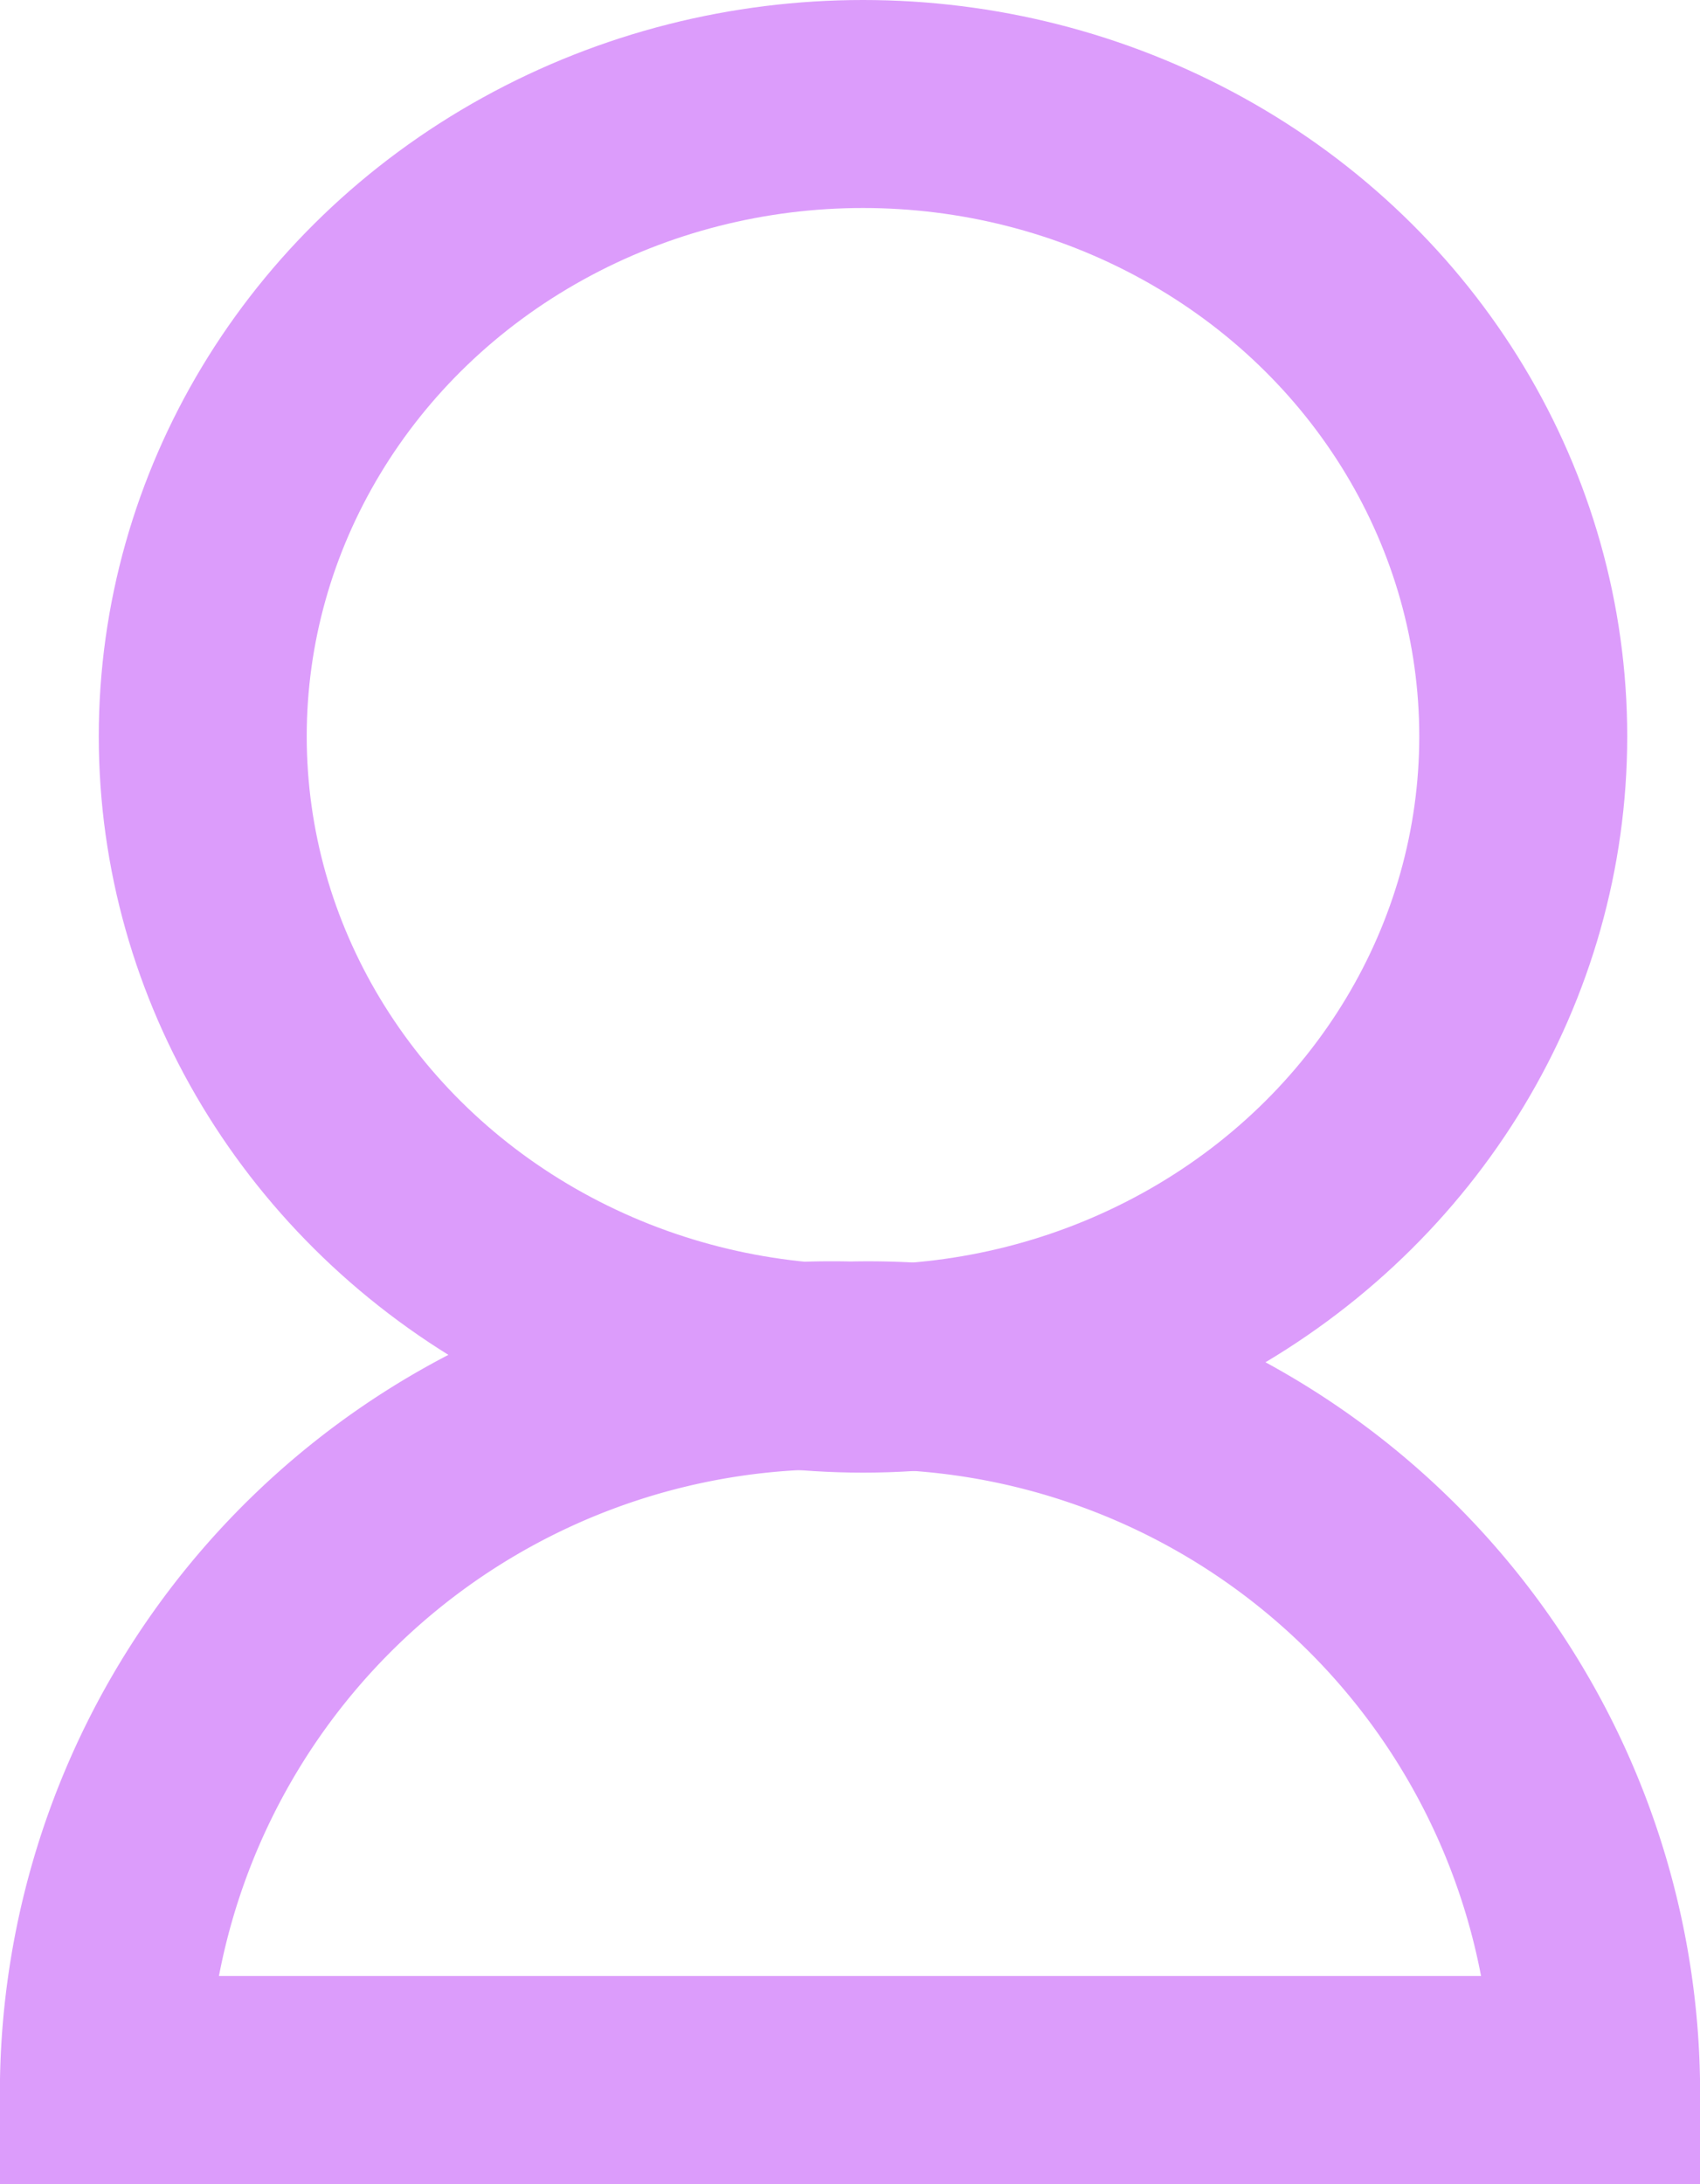
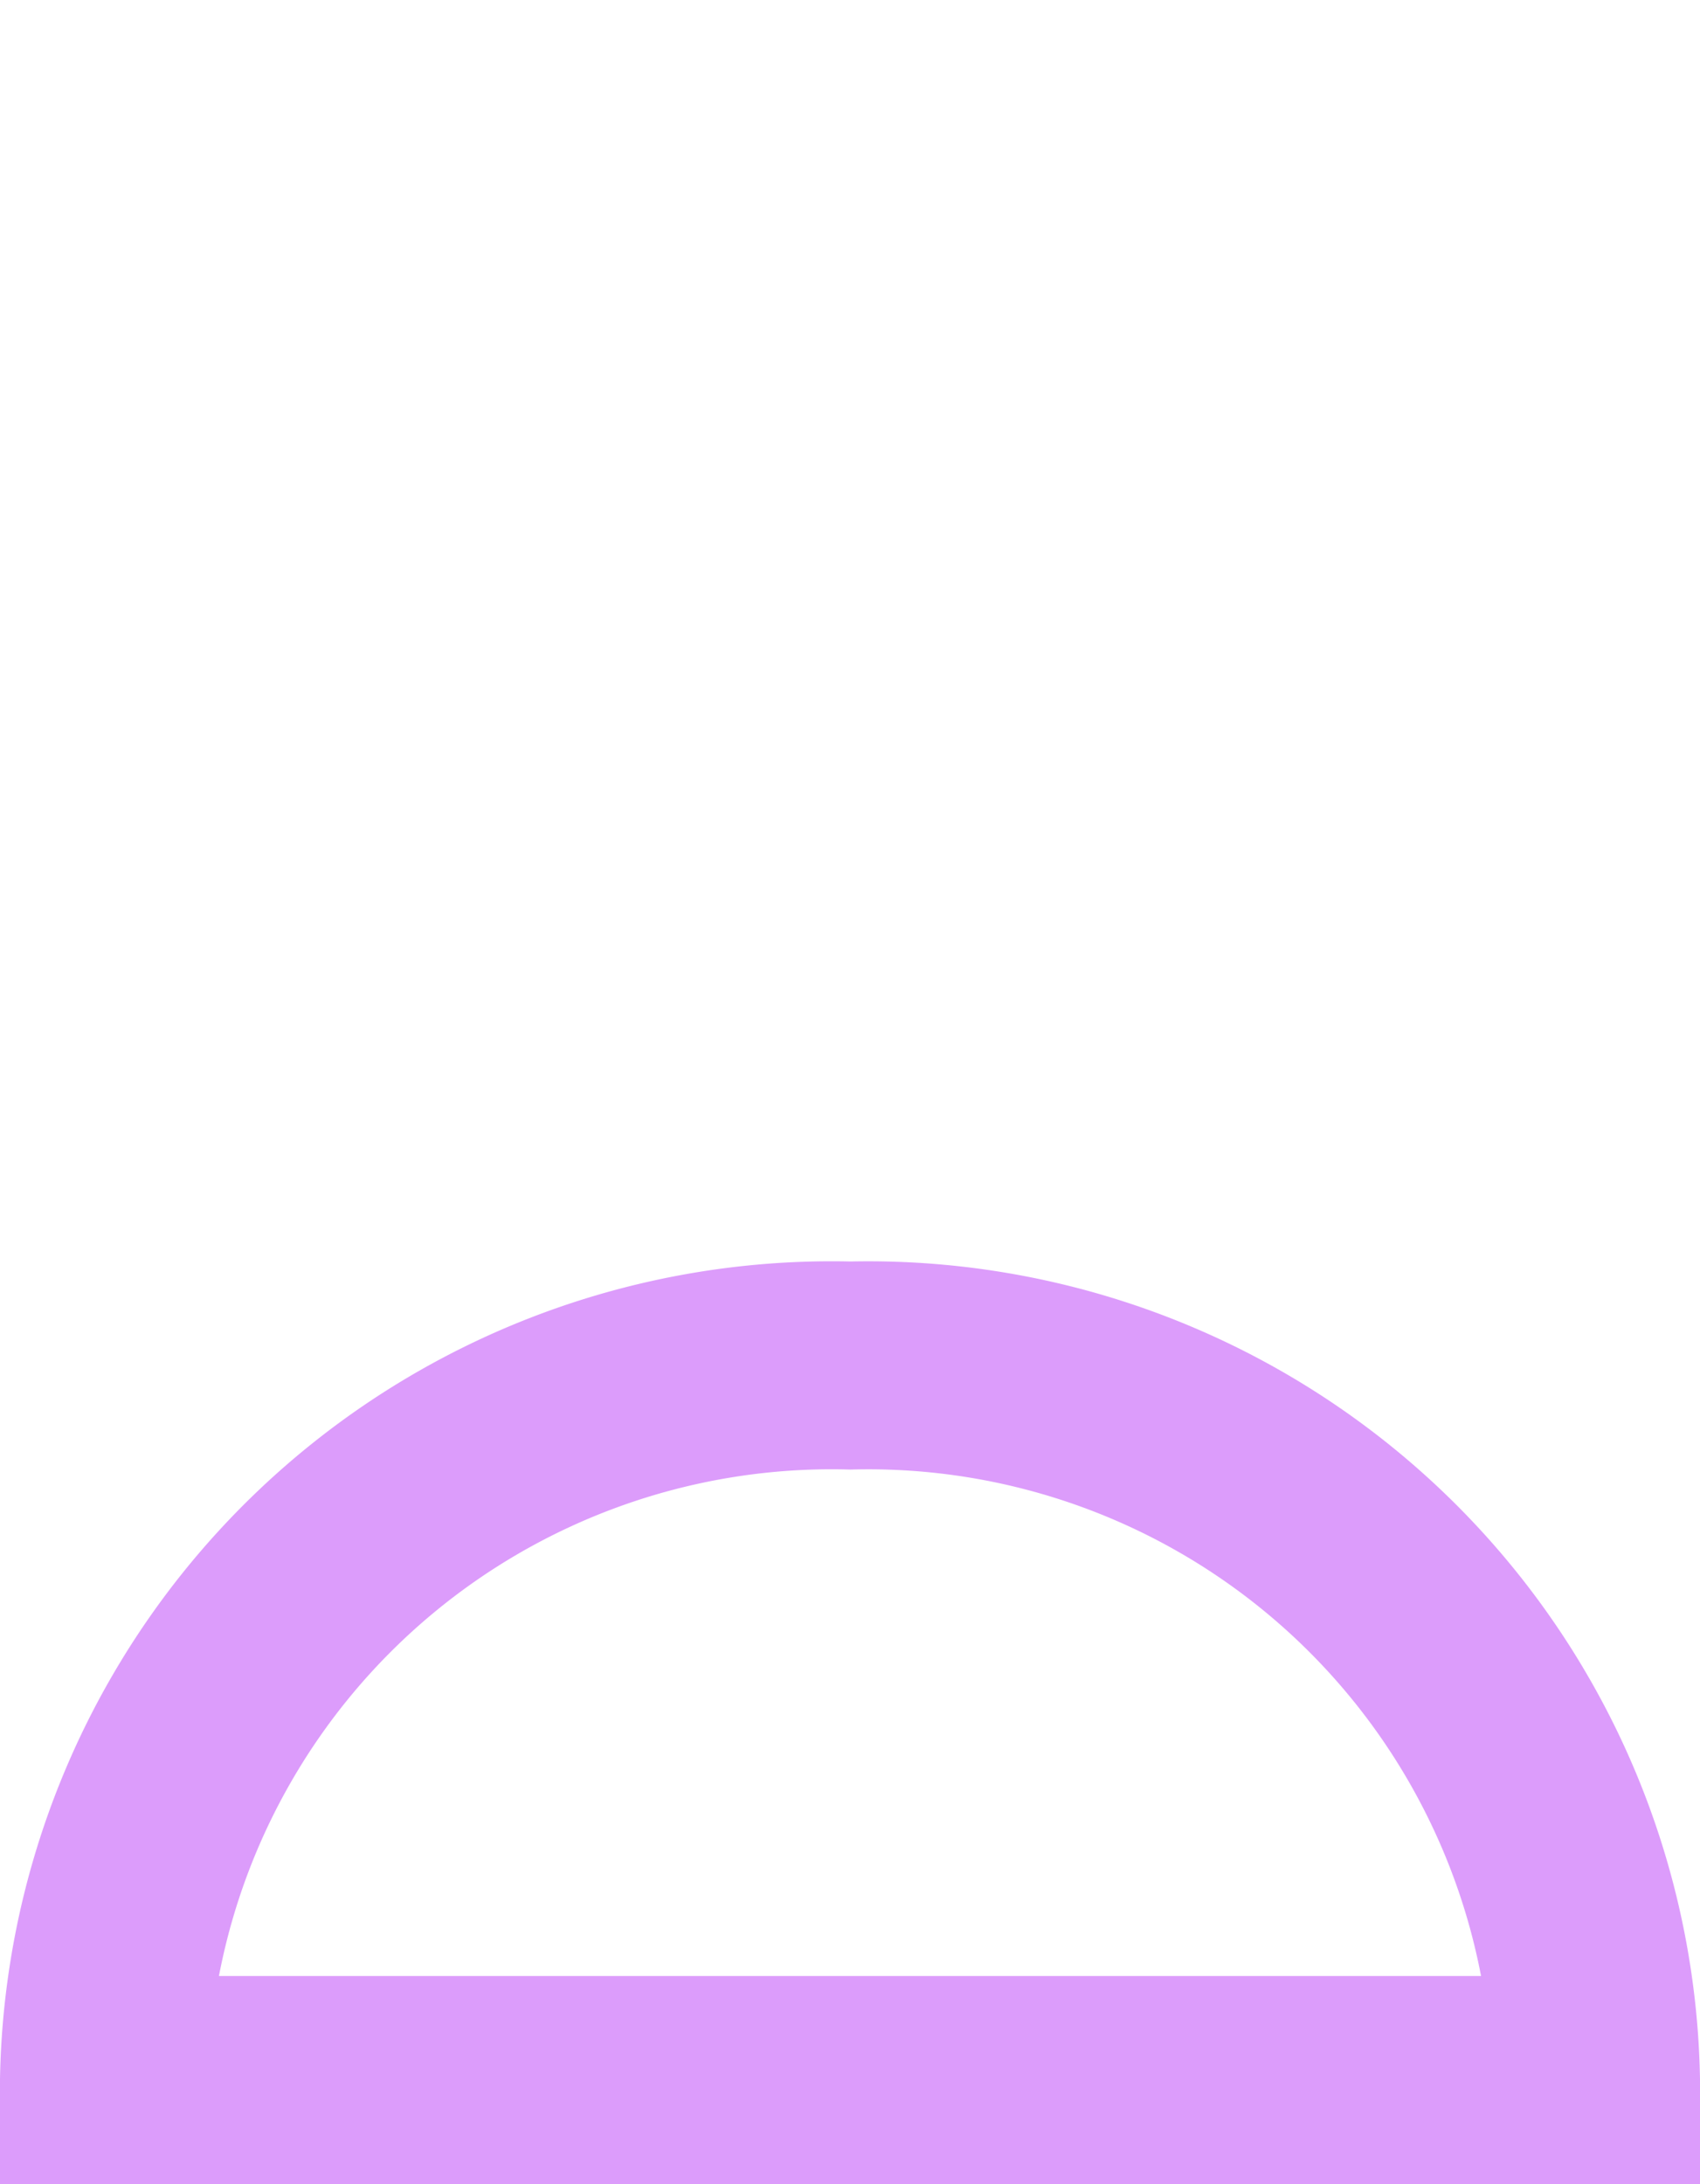
<svg xmlns="http://www.w3.org/2000/svg" viewBox="0 0 16.35 21">
  <defs>
    <style>.cls-1{fill:none;stroke:#dc9cfb;stroke-miterlimit:10;stroke-width:2px;}</style>
  </defs>
  <title>user-purple</title>
  <g id="Capa_2" data-name="Capa 2">
    <g id="Capa_1-2" data-name="Capa 1">
      <path class="cls-1" d="M1,20a7,7,0,0,1,7.18-6.87A7,7,0,0,1,15.35,20Z" />
-       <ellipse class="cls-1" cx="8.3" cy="7.08" rx="6.35" ry="6.08" />
    </g>
  </g>
</svg>